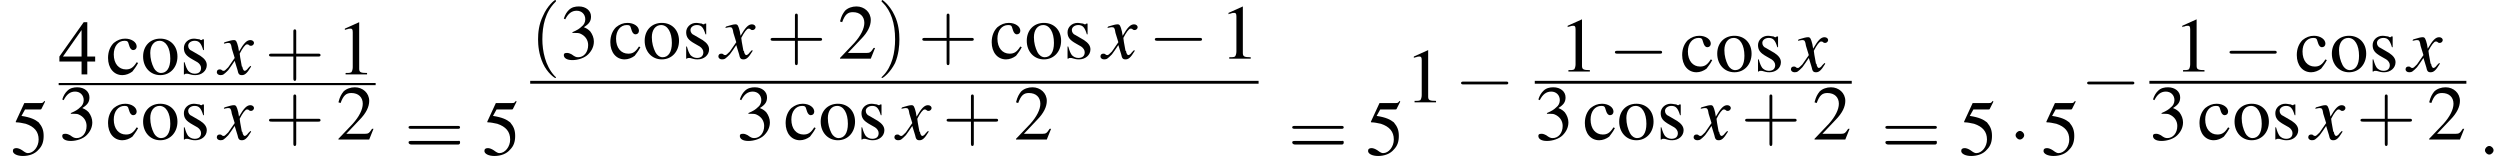
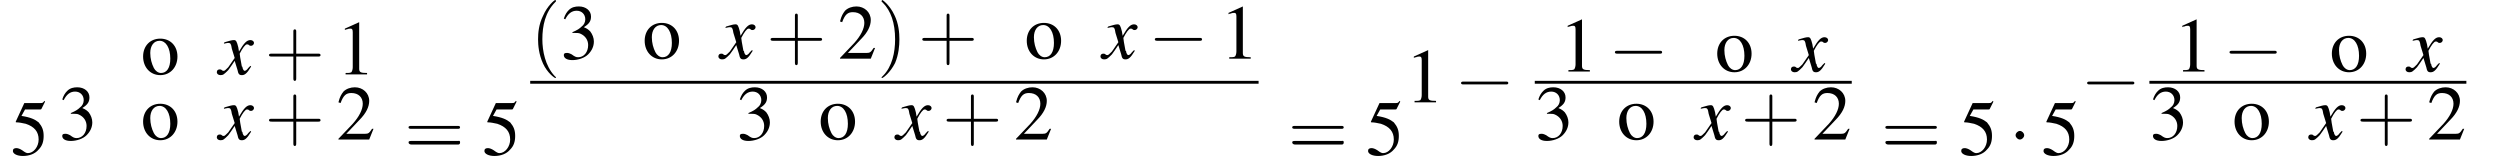
<svg xmlns="http://www.w3.org/2000/svg" xmlns:xlink="http://www.w3.org/1999/xlink" height="23.5pt" version="1.1" viewBox="61.9 80.7 349.4 23.5" width="349.4pt">
  <defs>
    <path d="M7.2 -2.5C7.3 -2.5 7.5 -2.5 7.5 -2.7S7.3 -2.9 7.2 -2.9H1.3C1.1 -2.9 0.9 -2.9 0.9 -2.7S1.1 -2.5 1.3 -2.5H7.2Z" id="g1-0" />
    <path d="M2.1 -2.7C2.1 -3 1.8 -3.3 1.5 -3.3S0.9 -3 0.9 -2.7S1.2 -2.1 1.5 -2.1S2.1 -2.4 2.1 -2.7Z" id="g1-1" />
    <path d="M3.2 -7.3L1.2 -6.4V-6.2C1.3 -6.3 1.5 -6.3 1.5 -6.3C1.7 -6.4 1.9 -6.4 2 -6.4C2.2 -6.4 2.3 -6.3 2.3 -5.9V-1C2.3 -0.7 2.2 -0.4 2.1 -0.3C1.9 -0.2 1.7 -0.2 1.3 -0.2V0H4.3V-0.2C3.4 -0.2 3.2 -0.3 3.2 -0.8V-7.3L3.2 -7.3Z" id="g3-49" />
    <path d="M5.2 -1.5L5 -1.5C4.6 -0.9 4.5 -0.8 4 -0.8H1.4L3.2 -2.7C4.2 -3.7 4.6 -4.6 4.6 -5.4C4.6 -6.5 3.7 -7.3 2.6 -7.3C2 -7.3 1.4 -7.1 1 -6.7C0.7 -6.3 0.5 -6 0.3 -5.2L0.6 -5.1C1 -6.2 1.4 -6.5 2.1 -6.5C3.1 -6.5 3.7 -5.9 3.7 -5C3.7 -4.2 3.2 -3.2 2.3 -2.2L0.3 -0.1V0H4.6L5.2 -1.5Z" id="g3-50" />
    <path d="M1.7 -3.6C2.3 -3.6 2.6 -3.6 2.8 -3.5C3.5 -3.2 3.9 -2.6 3.9 -1.9C3.9 -0.9 3.3 -0.2 2.5 -0.2C2.2 -0.2 2 -0.3 1.6 -0.6C1.2 -0.8 1.1 -0.8 0.9 -0.8C0.6 -0.8 0.5 -0.7 0.5 -0.5C0.5 -0.1 0.9 0.2 1.7 0.2C2.5 0.2 3.4 -0.1 3.9 -0.6S4.7 -1.7 4.7 -2.4C4.7 -2.9 4.5 -3.4 4.2 -3.8C4 -4 3.8 -4.2 3.3 -4.4C4.1 -4.9 4.3 -5.3 4.3 -5.9C4.3 -6.7 3.6 -7.3 2.6 -7.3C2.1 -7.3 1.6 -7.2 1.2 -6.8C0.9 -6.5 0.7 -6.2 0.5 -5.6L0.7 -5.5C1.1 -6.3 1.6 -6.7 2.3 -6.7C3 -6.7 3.5 -6.2 3.5 -5.5C3.5 -5.1 3.3 -4.7 3 -4.5C2.7 -4.2 2.4 -4 1.7 -3.7V-3.6Z" id="g3-51" />
-     <path d="M5.1 -2.5H4V-7.3H3.5L0.1 -2.5V-1.8H3.2V0H4V-1.8H5.1V-2.5ZM3.2 -2.5H0.6L3.2 -6.2V-2.5Z" id="g3-52" />
    <path d="M2 -6.3H4.1C4.3 -6.3 4.3 -6.4 4.3 -6.4L4.8 -7.4L4.7 -7.5C4.5 -7.2 4.4 -7.2 4.2 -7.2H1.9L0.7 -4.6C0.7 -4.6 0.7 -4.6 0.7 -4.6C0.7 -4.5 0.7 -4.5 0.8 -4.5C1.2 -4.5 1.6 -4.4 2.1 -4.3C3.3 -3.9 3.9 -3.2 3.9 -2.1C3.9 -1.1 3.2 -0.2 2.4 -0.2C2.2 -0.2 2 -0.3 1.6 -0.6C1.3 -0.8 1 -0.9 0.8 -0.9C0.5 -0.9 0.3 -0.8 0.3 -0.5C0.3 -0.1 0.9 0.2 1.7 0.2C2.6 0.2 3.4 -0.1 3.9 -0.7C4.4 -1.2 4.6 -1.8 4.6 -2.6C4.6 -3.4 4.4 -3.9 3.9 -4.5C3.4 -4.9 2.8 -5.2 1.5 -5.4L2 -6.3Z" id="g3-53" />
-     <path d="M4.3 -1.7C3.8 -0.9 3.4 -0.7 2.8 -0.7C1.8 -0.7 1.1 -1.5 1.1 -2.8C1.1 -3.9 1.7 -4.7 2.6 -4.7C3 -4.7 3.1 -4.6 3.2 -4.2L3.3 -3.9C3.4 -3.6 3.6 -3.4 3.8 -3.4C4.1 -3.4 4.3 -3.6 4.3 -3.9C4.3 -4.5 3.6 -5 2.7 -5C2.1 -5 1.6 -4.8 1.1 -4.4C0.6 -3.9 0.3 -3.2 0.3 -2.3C0.3 -0.9 1.1 0.1 2.3 0.1C2.8 0.1 3.3 -0.1 3.7 -0.4C3.9 -0.7 4.2 -1 4.5 -1.6L4.3 -1.7Z" id="g3-99" />
    <path d="M2.7 -5C1.3 -5 0.3 -4 0.3 -2.5C0.3 -1 1.3 0.1 2.7 0.1S5.1 -1 5.1 -2.5C5.1 -4 4.1 -5 2.7 -5ZM2.6 -4.7C3.5 -4.7 4.1 -3.7 4.1 -2.2C4.1 -0.9 3.6 -0.2 2.8 -0.2C2.4 -0.2 2 -0.5 1.8 -0.9C1.5 -1.5 1.3 -2.2 1.3 -3C1.3 -4 1.8 -4.7 2.6 -4.7Z" id="g3-111" />
-     <path d="M3.4 -3.4L3.4 -4.9H3.3L3.2 -4.9C3.1 -4.8 3.1 -4.8 3.1 -4.8C3 -4.8 2.9 -4.8 2.8 -4.9C2.6 -4.9 2.3 -5 2 -5C1.2 -5 0.6 -4.4 0.6 -3.7C0.6 -3 0.9 -2.6 1.8 -2.1L2.5 -1.7C2.8 -1.5 3 -1.2 3 -0.9C3 -0.4 2.7 -0.1 2.1 -0.1C1.7 -0.1 1.4 -0.3 1.2 -0.5C1 -0.8 0.9 -1 0.7 -1.7H0.6V0H0.7C0.8 -0.1 0.8 -0.1 1 -0.1C1.1 -0.1 1.2 -0.1 1.5 0C1.8 0.1 2.1 0.1 2.2 0.1C3.1 0.1 3.8 -0.5 3.8 -1.3C3.8 -1.8 3.5 -2.2 2.9 -2.6L1.7 -3.3C1.4 -3.4 1.2 -3.7 1.2 -4C1.2 -4.4 1.6 -4.7 2.1 -4.7C2.7 -4.7 3 -4.4 3.3 -3.4H3.4Z" id="g3-115" />
    <use id="g11-49" xlink:href="#g3-49" />
    <use id="g11-50" xlink:href="#g3-50" />
    <use id="g11-51" xlink:href="#g3-51" />
    <use id="g11-52" xlink:href="#g3-52" />
    <use id="g11-53" xlink:href="#g3-53" />
    <use id="g11-99" xlink:href="#g3-99" />
    <use id="g11-111" xlink:href="#g3-111" />
    <use id="g11-115" xlink:href="#g3-115" />
    <path d="M3.6 2.6C3.6 2.6 3.6 2.6 3.4 2.4C2.1 1 1.7 -1.1 1.7 -2.7C1.7 -4.6 2.1 -6.5 3.5 -7.9C3.6 -8 3.6 -8 3.6 -8C3.6 -8.1 3.6 -8.2 3.5 -8.2C3.4 -8.2 2.4 -7.4 1.8 -6C1.2 -4.8 1.1 -3.6 1.1 -2.7C1.1 -1.9 1.2 -0.6 1.8 0.7C2.4 2 3.4 2.7 3.5 2.7C3.6 2.7 3.6 2.7 3.6 2.6Z" id="g12-40" />
    <path d="M3.1 -2.7C3.1 -3.6 3 -4.9 2.4 -6.1C1.8 -7.4 0.8 -8.2 0.7 -8.2C0.7 -8.2 0.6 -8.1 0.6 -8C0.6 -8 0.6 -8 0.8 -7.8C1.9 -6.7 2.5 -5 2.5 -2.7C2.5 -0.9 2.1 1.1 0.8 2.4C0.6 2.6 0.6 2.6 0.6 2.6C0.6 2.7 0.7 2.7 0.7 2.7C0.8 2.7 1.8 2 2.5 0.6C3 -0.6 3.1 -1.8 3.1 -2.7Z" id="g12-41" />
    <path d="M4.4 -2.5H7.5C7.6 -2.5 7.8 -2.5 7.8 -2.7S7.6 -2.9 7.5 -2.9H4.4V-6C4.4 -6.1 4.4 -6.3 4.2 -6.3S4 -6.1 4 -6V-2.9H1C0.8 -2.9 0.6 -2.9 0.6 -2.7S0.8 -2.5 1 -2.5H4V0.5C4 0.7 4 0.9 4.2 0.9S4.4 0.7 4.4 0.5V-2.5Z" id="g12-43" />
    <path d="M7.5 -3.6C7.6 -3.6 7.8 -3.6 7.8 -3.8S7.6 -4 7.5 -4H1C0.8 -4 0.6 -4 0.6 -3.8S0.8 -3.6 1 -3.6H7.5ZM7.5 -1.4C7.6 -1.4 7.8 -1.4 7.8 -1.7S7.6 -1.9 7.5 -1.9H1C0.8 -1.9 0.6 -1.9 0.6 -1.7S0.8 -1.4 1 -1.4H7.5Z" id="g12-61" />
    <path d="M4.4 -1.2C4.3 -1.1 4.2 -1 4.1 -0.9C3.9 -0.6 3.7 -0.5 3.6 -0.5C3.5 -0.5 3.4 -0.6 3.3 -0.9C3.3 -1 3.3 -1.1 3.2 -1.1C3 -2.2 2.9 -2.7 2.9 -2.9C3.3 -3.7 3.7 -4.2 3.9 -4.2C4 -4.2 4.1 -4.2 4.2 -4.1C4.3 -4 4.4 -4 4.5 -4C4.7 -4 4.9 -4.2 4.9 -4.4S4.7 -4.8 4.4 -4.8C3.9 -4.8 3.5 -4.4 2.8 -3.2L2.7 -3.8C2.5 -4.6 2.4 -4.8 2.1 -4.8C1.8 -4.8 1.5 -4.7 0.8 -4.5L0.7 -4.4L0.7 -4.3C1.2 -4.4 1.2 -4.4 1.3 -4.4C1.6 -4.4 1.7 -4.3 1.8 -3.6L2.2 -2.3L1.3 -1C1 -0.7 0.8 -0.5 0.7 -0.5C0.6 -0.5 0.5 -0.5 0.4 -0.6C0.3 -0.7 0.2 -0.7 0.1 -0.7C-0.1 -0.7 -0.3 -0.6 -0.3 -0.3C-0.3 -0.1 -0.1 0.1 0.2 0.1C0.6 0.1 0.7 0 1.3 -0.6C1.6 -1 1.8 -1.3 2.2 -1.9L2.6 -0.6C2.7 -0.1 2.8 0.1 3.2 0.1C3.6 0.1 3.9 -0.1 4.5 -1.1L4.4 -1.2Z" id="g8-120" />
-     <path d="M2.1 -0.6C2.1 -0.9 1.8 -1.2 1.5 -1.2S0.9 -0.9 0.9 -0.6S1.2 0 1.5 0S2.1 -0.3 2.1 -0.6Z" id="g7-58" />
  </defs>
  <g id="page1">
    <use x="63.4" xlink:href="#g11-53" y="102.3" />
    <use x="70.1" xlink:href="#g11-52" y="91.1" />
    <use x="76.7" xlink:href="#g11-99" y="91.1" />
    <use x="81.6" xlink:href="#g11-111" y="91.1" />
    <use x="87" xlink:href="#g11-115" y="91.1" />
    <use x="92.5" xlink:href="#g8-120" y="91.1" />
    <use x="98.9" xlink:href="#g12-43" y="91.1" />
    <use x="108.9" xlink:href="#g11-49" y="91.1" />
-     <rect height="0.3" width="44.3" x="70.1" y="92.3" />
    <use x="70.1" xlink:href="#g11-51" y="100.2" />
    <use x="76.7" xlink:href="#g11-99" y="100.2" />
    <use x="81.6" xlink:href="#g11-111" y="100.2" />
    <use x="87" xlink:href="#g11-115" y="100.2" />
    <use x="92.5" xlink:href="#g8-120" y="100.2" />
    <use x="98.9" xlink:href="#g12-43" y="100.2" />
    <use x="108.9" xlink:href="#g11-50" y="100.2" />
    <use x="118.4" xlink:href="#g12-61" y="102.3" />
    <use x="129.3" xlink:href="#g11-53" y="102.3" />
    <use x="136" xlink:href="#g12-40" y="88.9" />
    <use x="140.2" xlink:href="#g11-51" y="88.9" />
    <use x="146.9" xlink:href="#g11-99" y="88.9" />
    <use x="151.7" xlink:href="#g11-111" y="88.9" />
    <use x="157.2" xlink:href="#g11-115" y="88.9" />
    <use x="162.6" xlink:href="#g8-120" y="88.9" />
    <use x="169" xlink:href="#g12-43" y="88.9" />
    <use x="179" xlink:href="#g11-50" y="88.9" />
    <use x="184.5" xlink:href="#g12-41" y="88.9" />
    <use x="190.2" xlink:href="#g12-43" y="88.9" />
    <use x="200.2" xlink:href="#g11-99" y="88.9" />
    <use x="205.1" xlink:href="#g11-111" y="88.9" />
    <use x="210.5" xlink:href="#g11-115" y="88.9" />
    <use x="216" xlink:href="#g8-120" y="88.9" />
    <use x="222.4" xlink:href="#g1-0" y="88.9" />
    <use x="232.4" xlink:href="#g11-49" y="88.9" />
    <rect height="0.4" width="101.8" x="136" y="92" />
    <use x="164.8" xlink:href="#g11-51" y="100.2" />
    <use x="171.4" xlink:href="#g11-99" y="100.2" />
    <use x="176.3" xlink:href="#g11-111" y="100.2" />
    <use x="181.7" xlink:href="#g11-115" y="100.2" />
    <use x="187.2" xlink:href="#g8-120" y="100.2" />
    <use x="193.6" xlink:href="#g12-43" y="100.2" />
    <use x="203.6" xlink:href="#g11-50" y="100.2" />
    <use x="241.9" xlink:href="#g12-61" y="102.3" />
    <use x="252.8" xlink:href="#g11-53" y="102.3" />
    <use x="258.3" xlink:href="#g11-49" y="95" />
    <use x="265.2" xlink:href="#g1-0" y="95" />
    <use x="279.8" xlink:href="#g11-49" y="90.7" />
    <use x="286.7" xlink:href="#g1-0" y="90.7" />
    <use x="296.7" xlink:href="#g11-99" y="90.7" />
    <use x="301.6" xlink:href="#g11-111" y="90.7" />
    <use x="307" xlink:href="#g11-115" y="90.7" />
    <use x="312.5" xlink:href="#g8-120" y="90.7" />
    <rect height="0.4" width="44.3" x="276.4" y="92" />
    <use x="276.4" xlink:href="#g11-51" y="100.2" />
    <use x="283.1" xlink:href="#g11-99" y="100.2" />
    <use x="287.9" xlink:href="#g11-111" y="100.2" />
    <use x="293.4" xlink:href="#g11-115" y="100.2" />
    <use x="298.9" xlink:href="#g8-120" y="100.2" />
    <use x="305.2" xlink:href="#g12-43" y="100.2" />
    <use x="315.2" xlink:href="#g11-50" y="100.2" />
    <use x="324.8" xlink:href="#g12-61" y="102.3" />
    <use x="335.7" xlink:href="#g11-53" y="102.3" />
    <use x="342.7" xlink:href="#g1-1" y="102.3" />
    <use x="347.2" xlink:href="#g11-53" y="102.3" />
    <use x="352.7" xlink:href="#g1-0" y="95" />
    <use x="365.7" xlink:href="#g11-49" y="90.7" />
    <use x="372.6" xlink:href="#g1-0" y="90.7" />
    <use x="382.6" xlink:href="#g11-99" y="90.7" />
    <use x="387.5" xlink:href="#g11-111" y="90.7" />
    <use x="392.9" xlink:href="#g11-115" y="90.7" />
    <use x="398.4" xlink:href="#g8-120" y="90.7" />
    <rect height="0.4" width="44.3" x="362.3" y="92" />
    <use x="362.3" xlink:href="#g11-51" y="100.2" />
    <use x="369" xlink:href="#g11-99" y="100.2" />
    <use x="373.9" xlink:href="#g11-111" y="100.2" />
    <use x="379.3" xlink:href="#g11-115" y="100.2" />
    <use x="384.8" xlink:href="#g8-120" y="100.2" />
    <use x="391.2" xlink:href="#g12-43" y="100.2" />
    <use x="401.1" xlink:href="#g11-50" y="100.2" />
    <use x="408.3" xlink:href="#g7-58" y="102.3" />
  </g>
</svg>